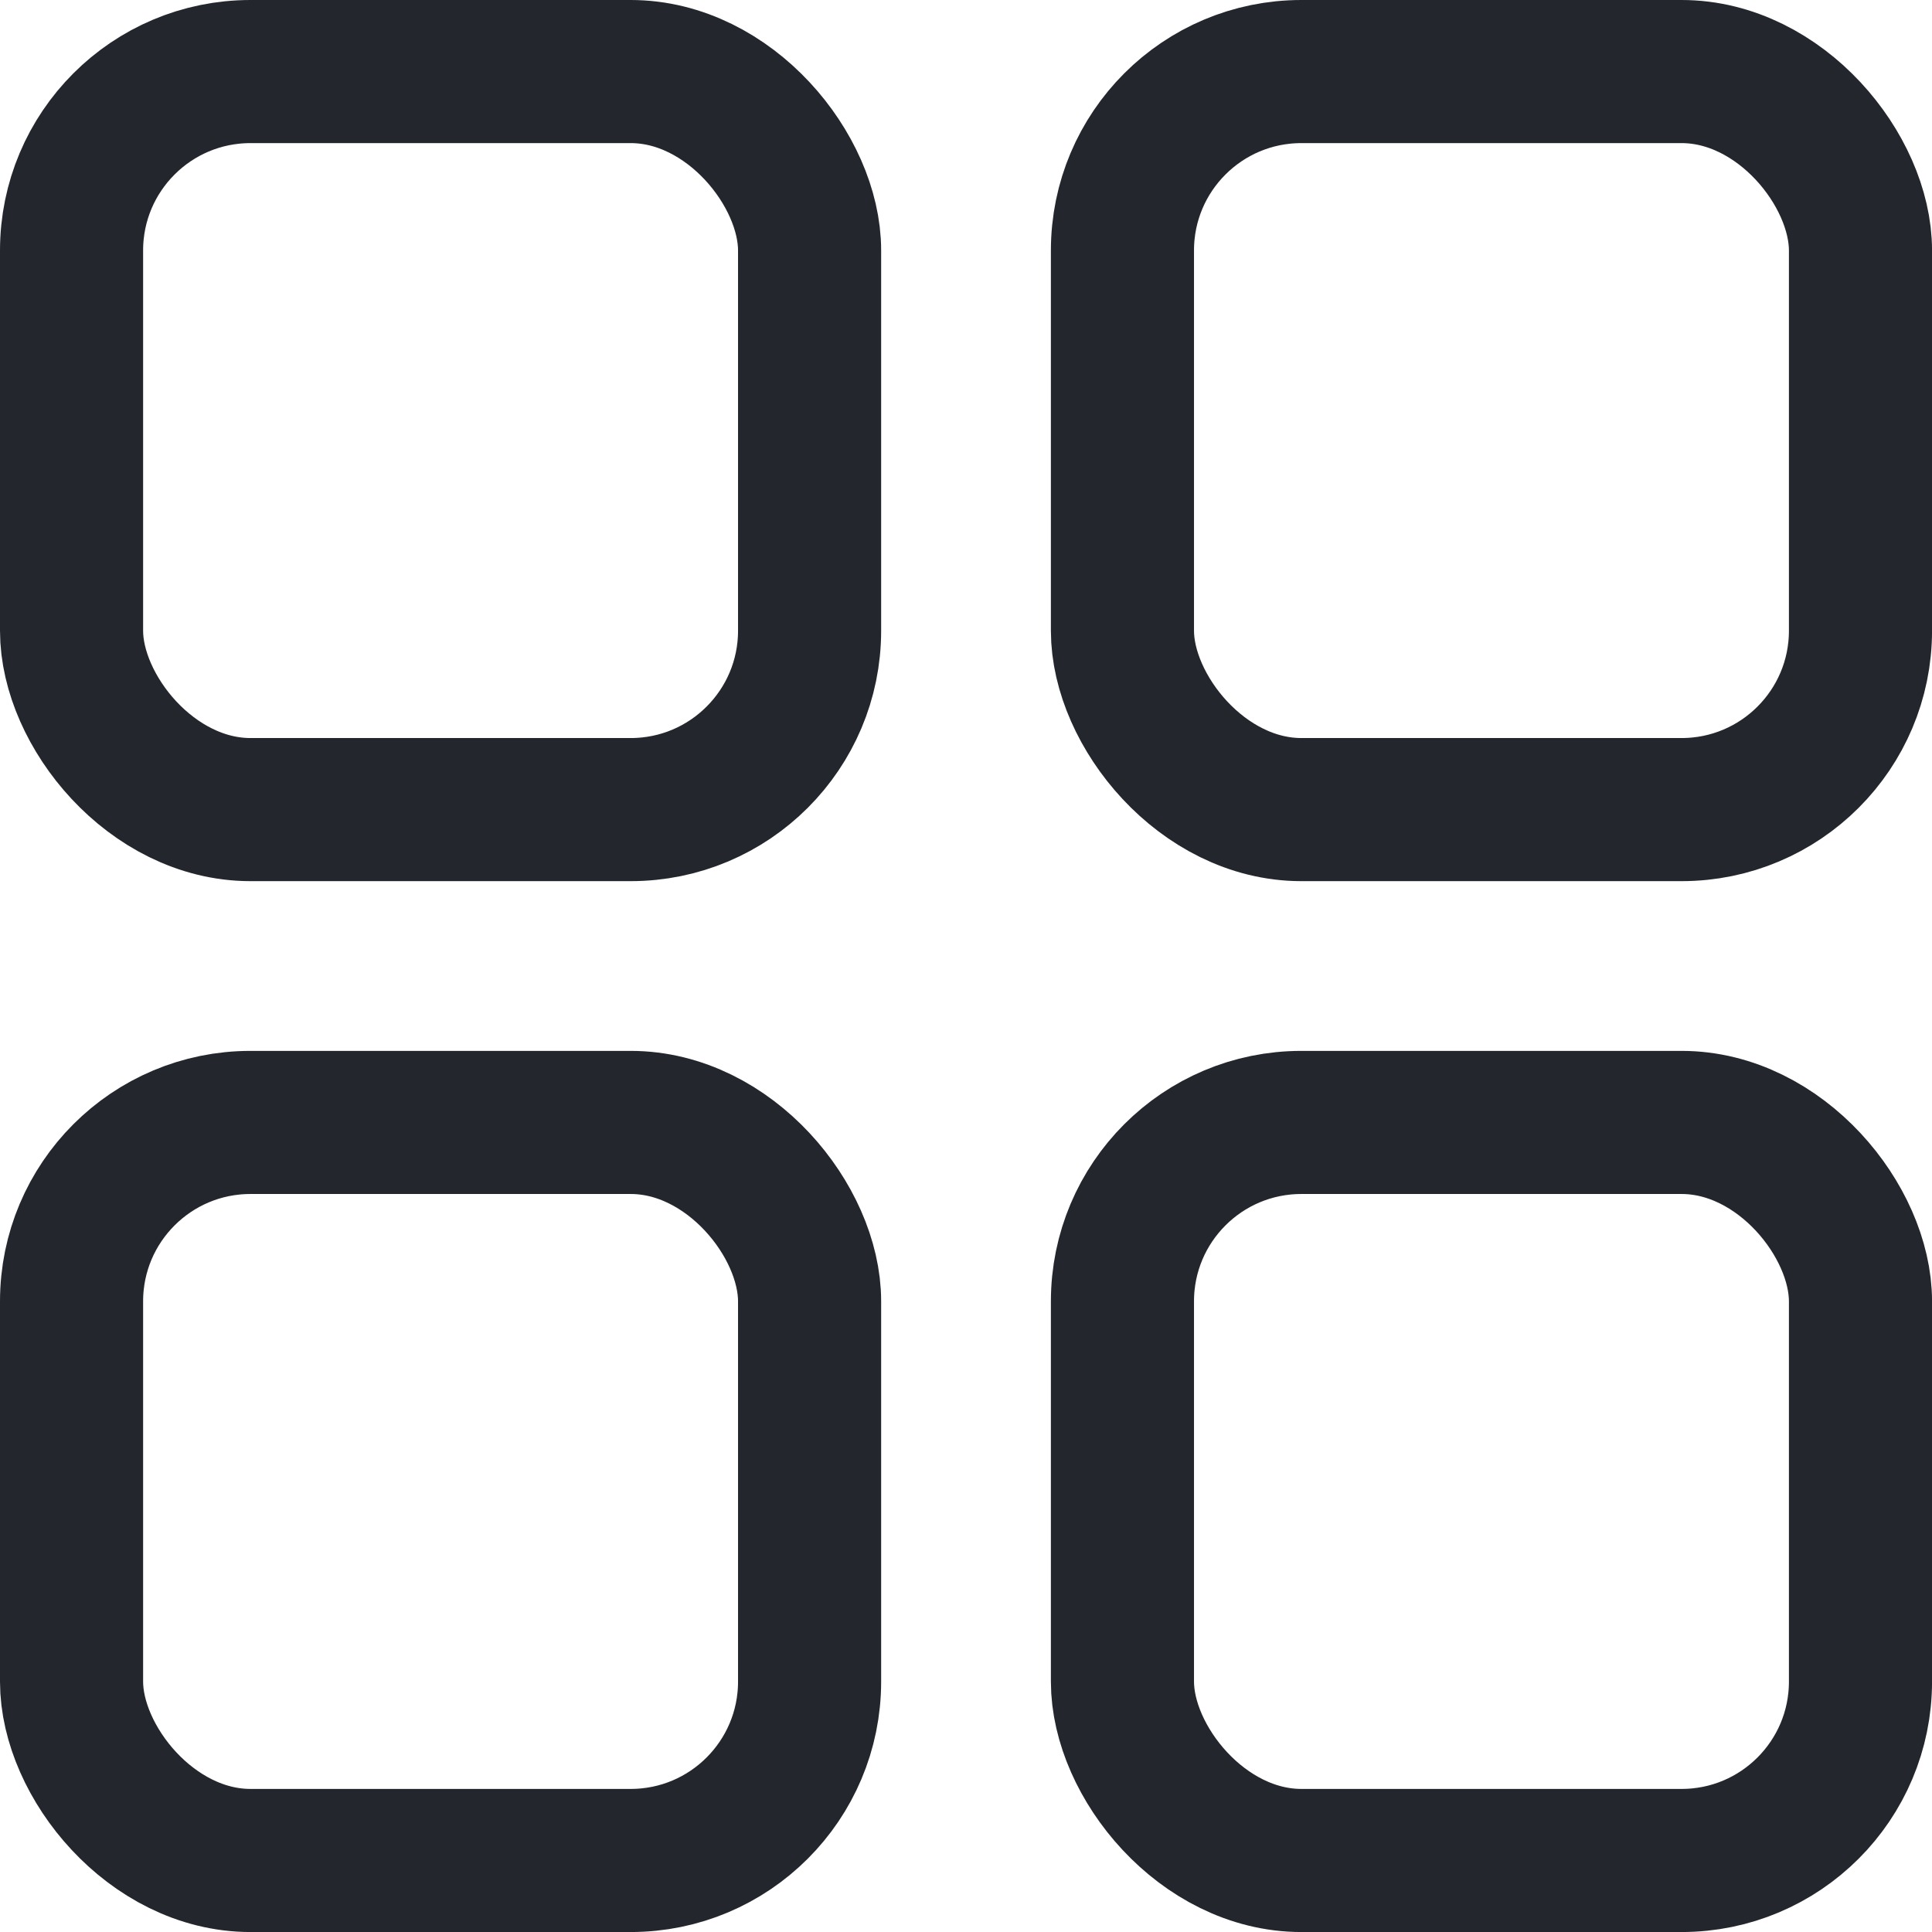
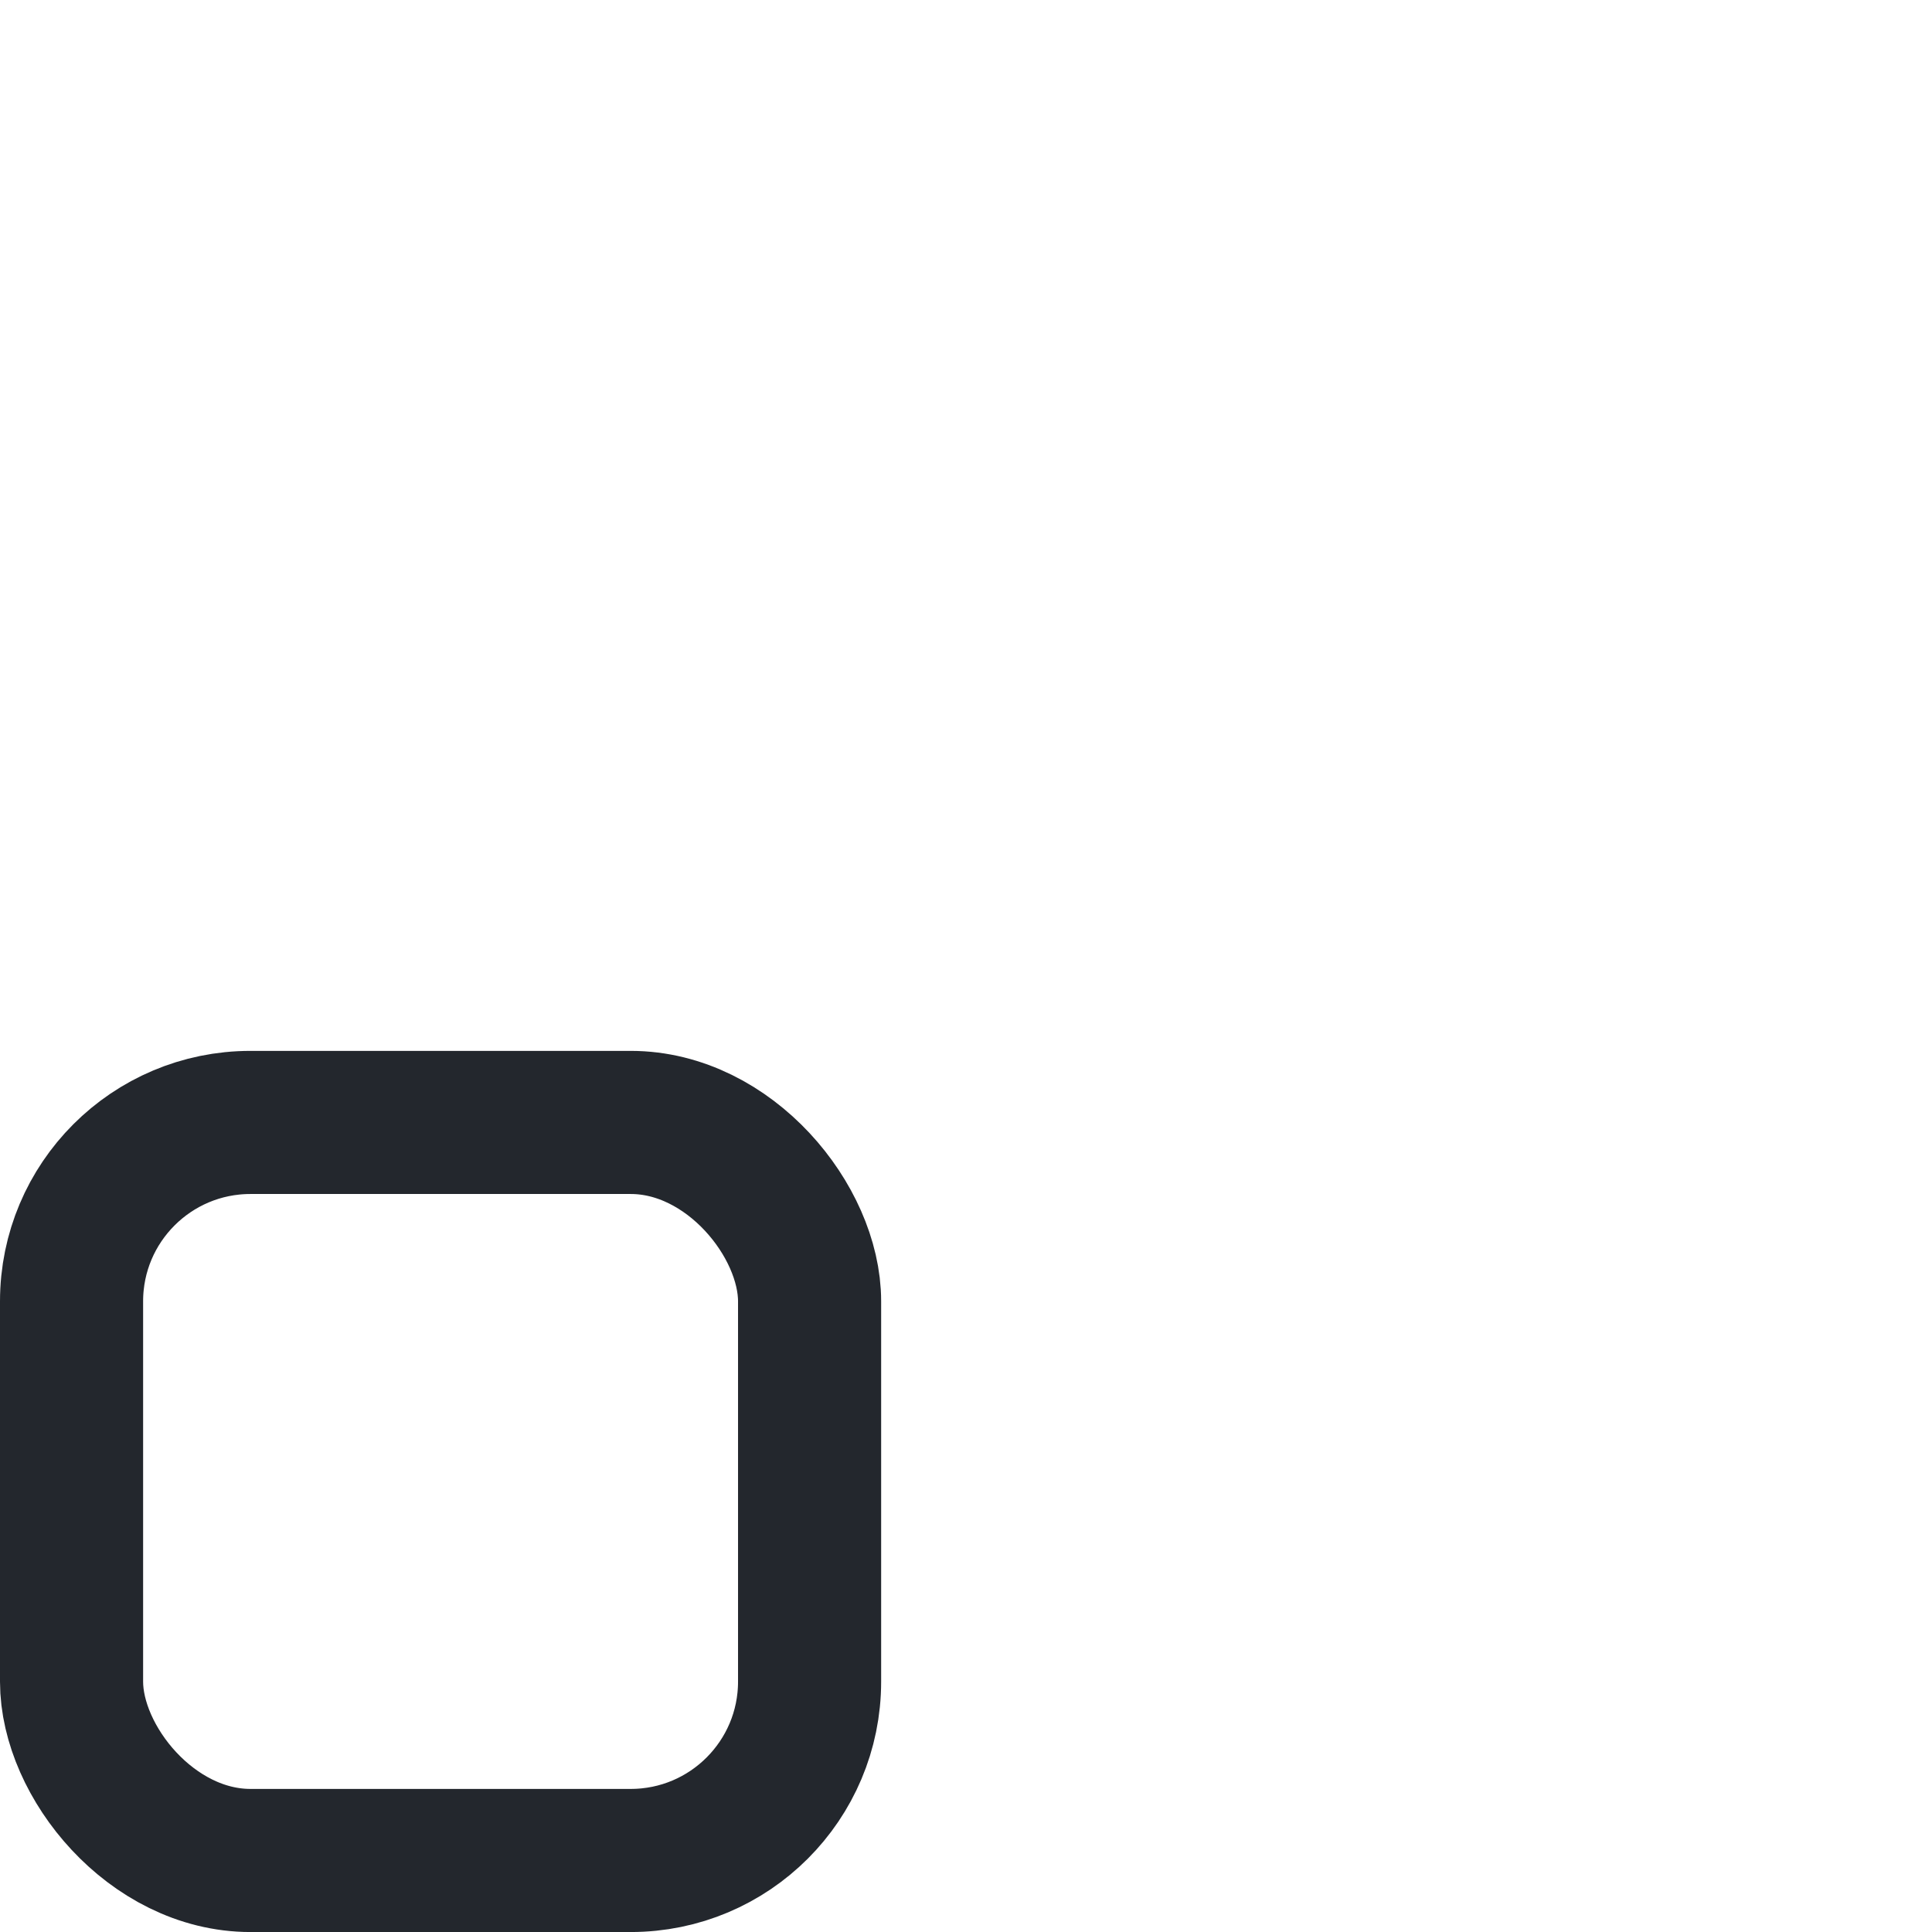
<svg xmlns="http://www.w3.org/2000/svg" width="53.999" height="53.999" viewBox="0 0 53.999 53.999">
  <g id="dashboard" transform="translate(-71 -71)">
-     <rect id="Rectangle_386" data-name="Rectangle 386" width="20.628" height="20.628" rx="5" transform="translate(73 73)" fill="none" stroke="#23272d" stroke-linecap="round" stroke-linejoin="round" stroke-width="4" />
-     <rect id="Rectangle_387" data-name="Rectangle 387" width="20.628" height="20.628" rx="5" transform="translate(102.372 73)" fill="none" stroke="#23272d" stroke-linecap="round" stroke-linejoin="round" stroke-width="4" />
    <rect id="Rectangle_388" data-name="Rectangle 388" width="20.628" height="20.628" rx="5" transform="translate(73 102.372)" fill="none" stroke="#23272d" stroke-linecap="round" stroke-linejoin="round" stroke-width="4" />
-     <rect id="Rectangle_389" data-name="Rectangle 389" width="20.628" height="20.628" rx="5" transform="translate(102.372 102.372)" fill="none" stroke="#23272d" stroke-linecap="round" stroke-linejoin="round" stroke-width="4" />
  </g>
</svg>